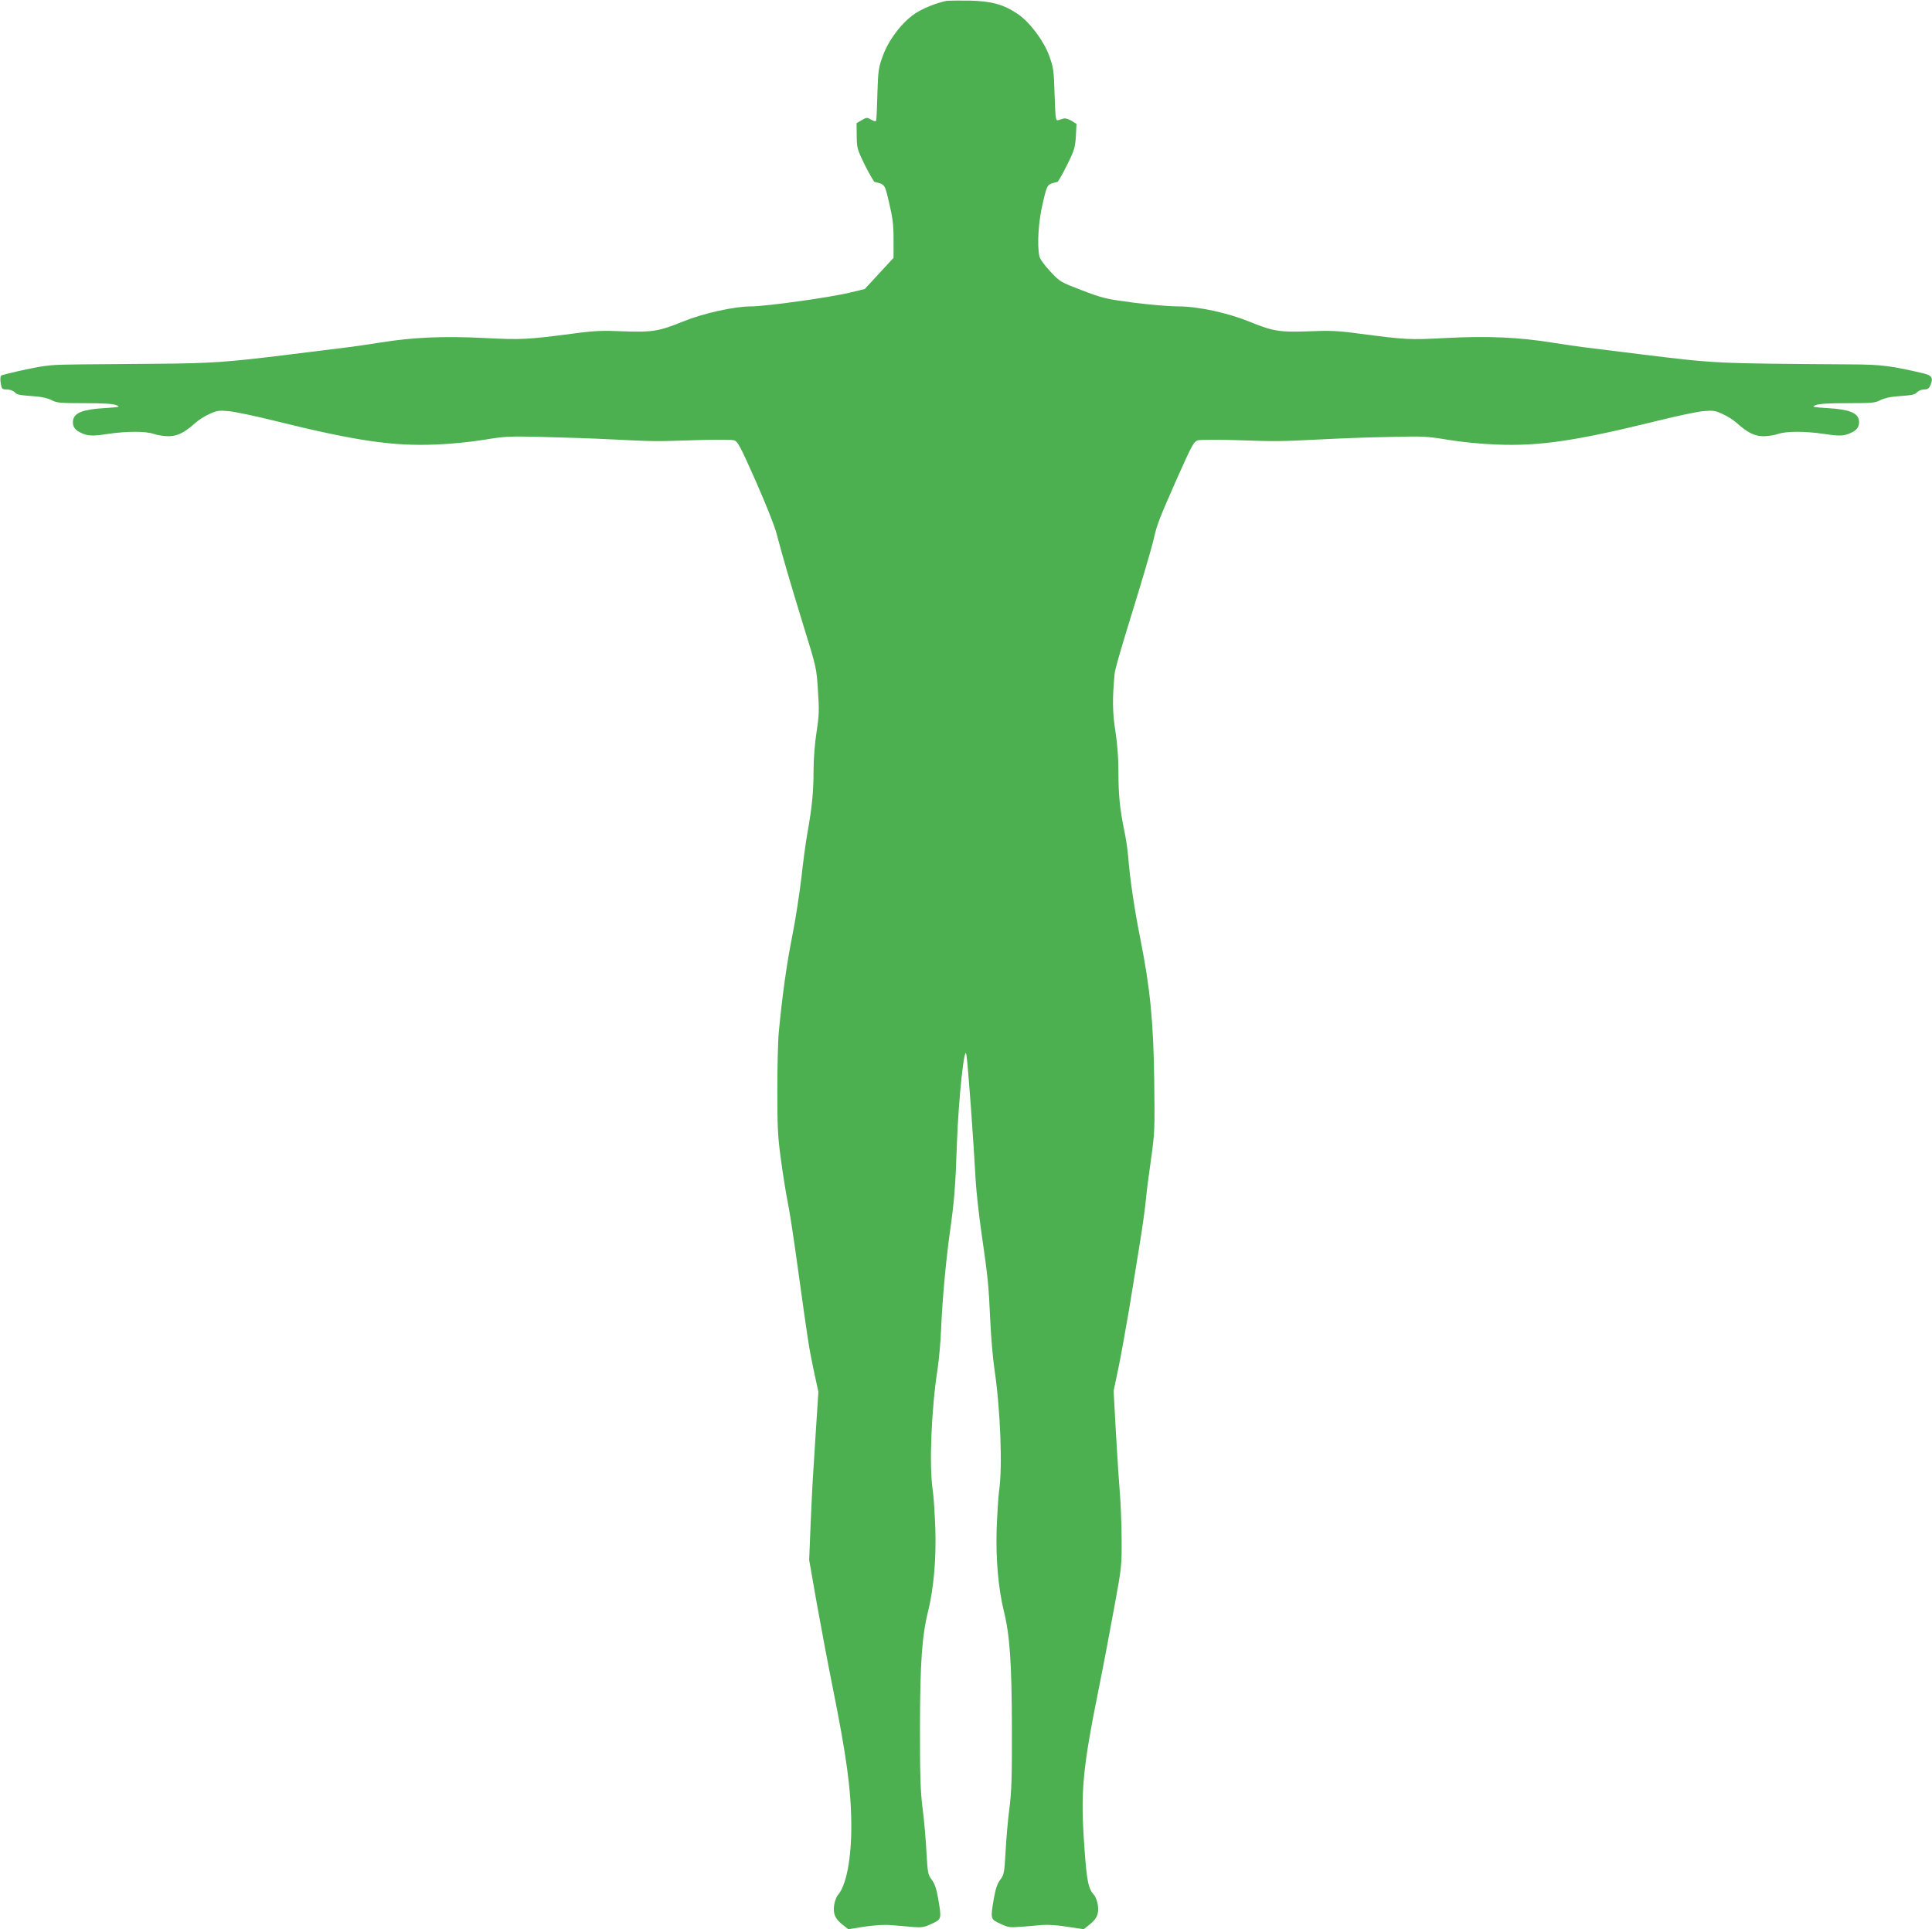
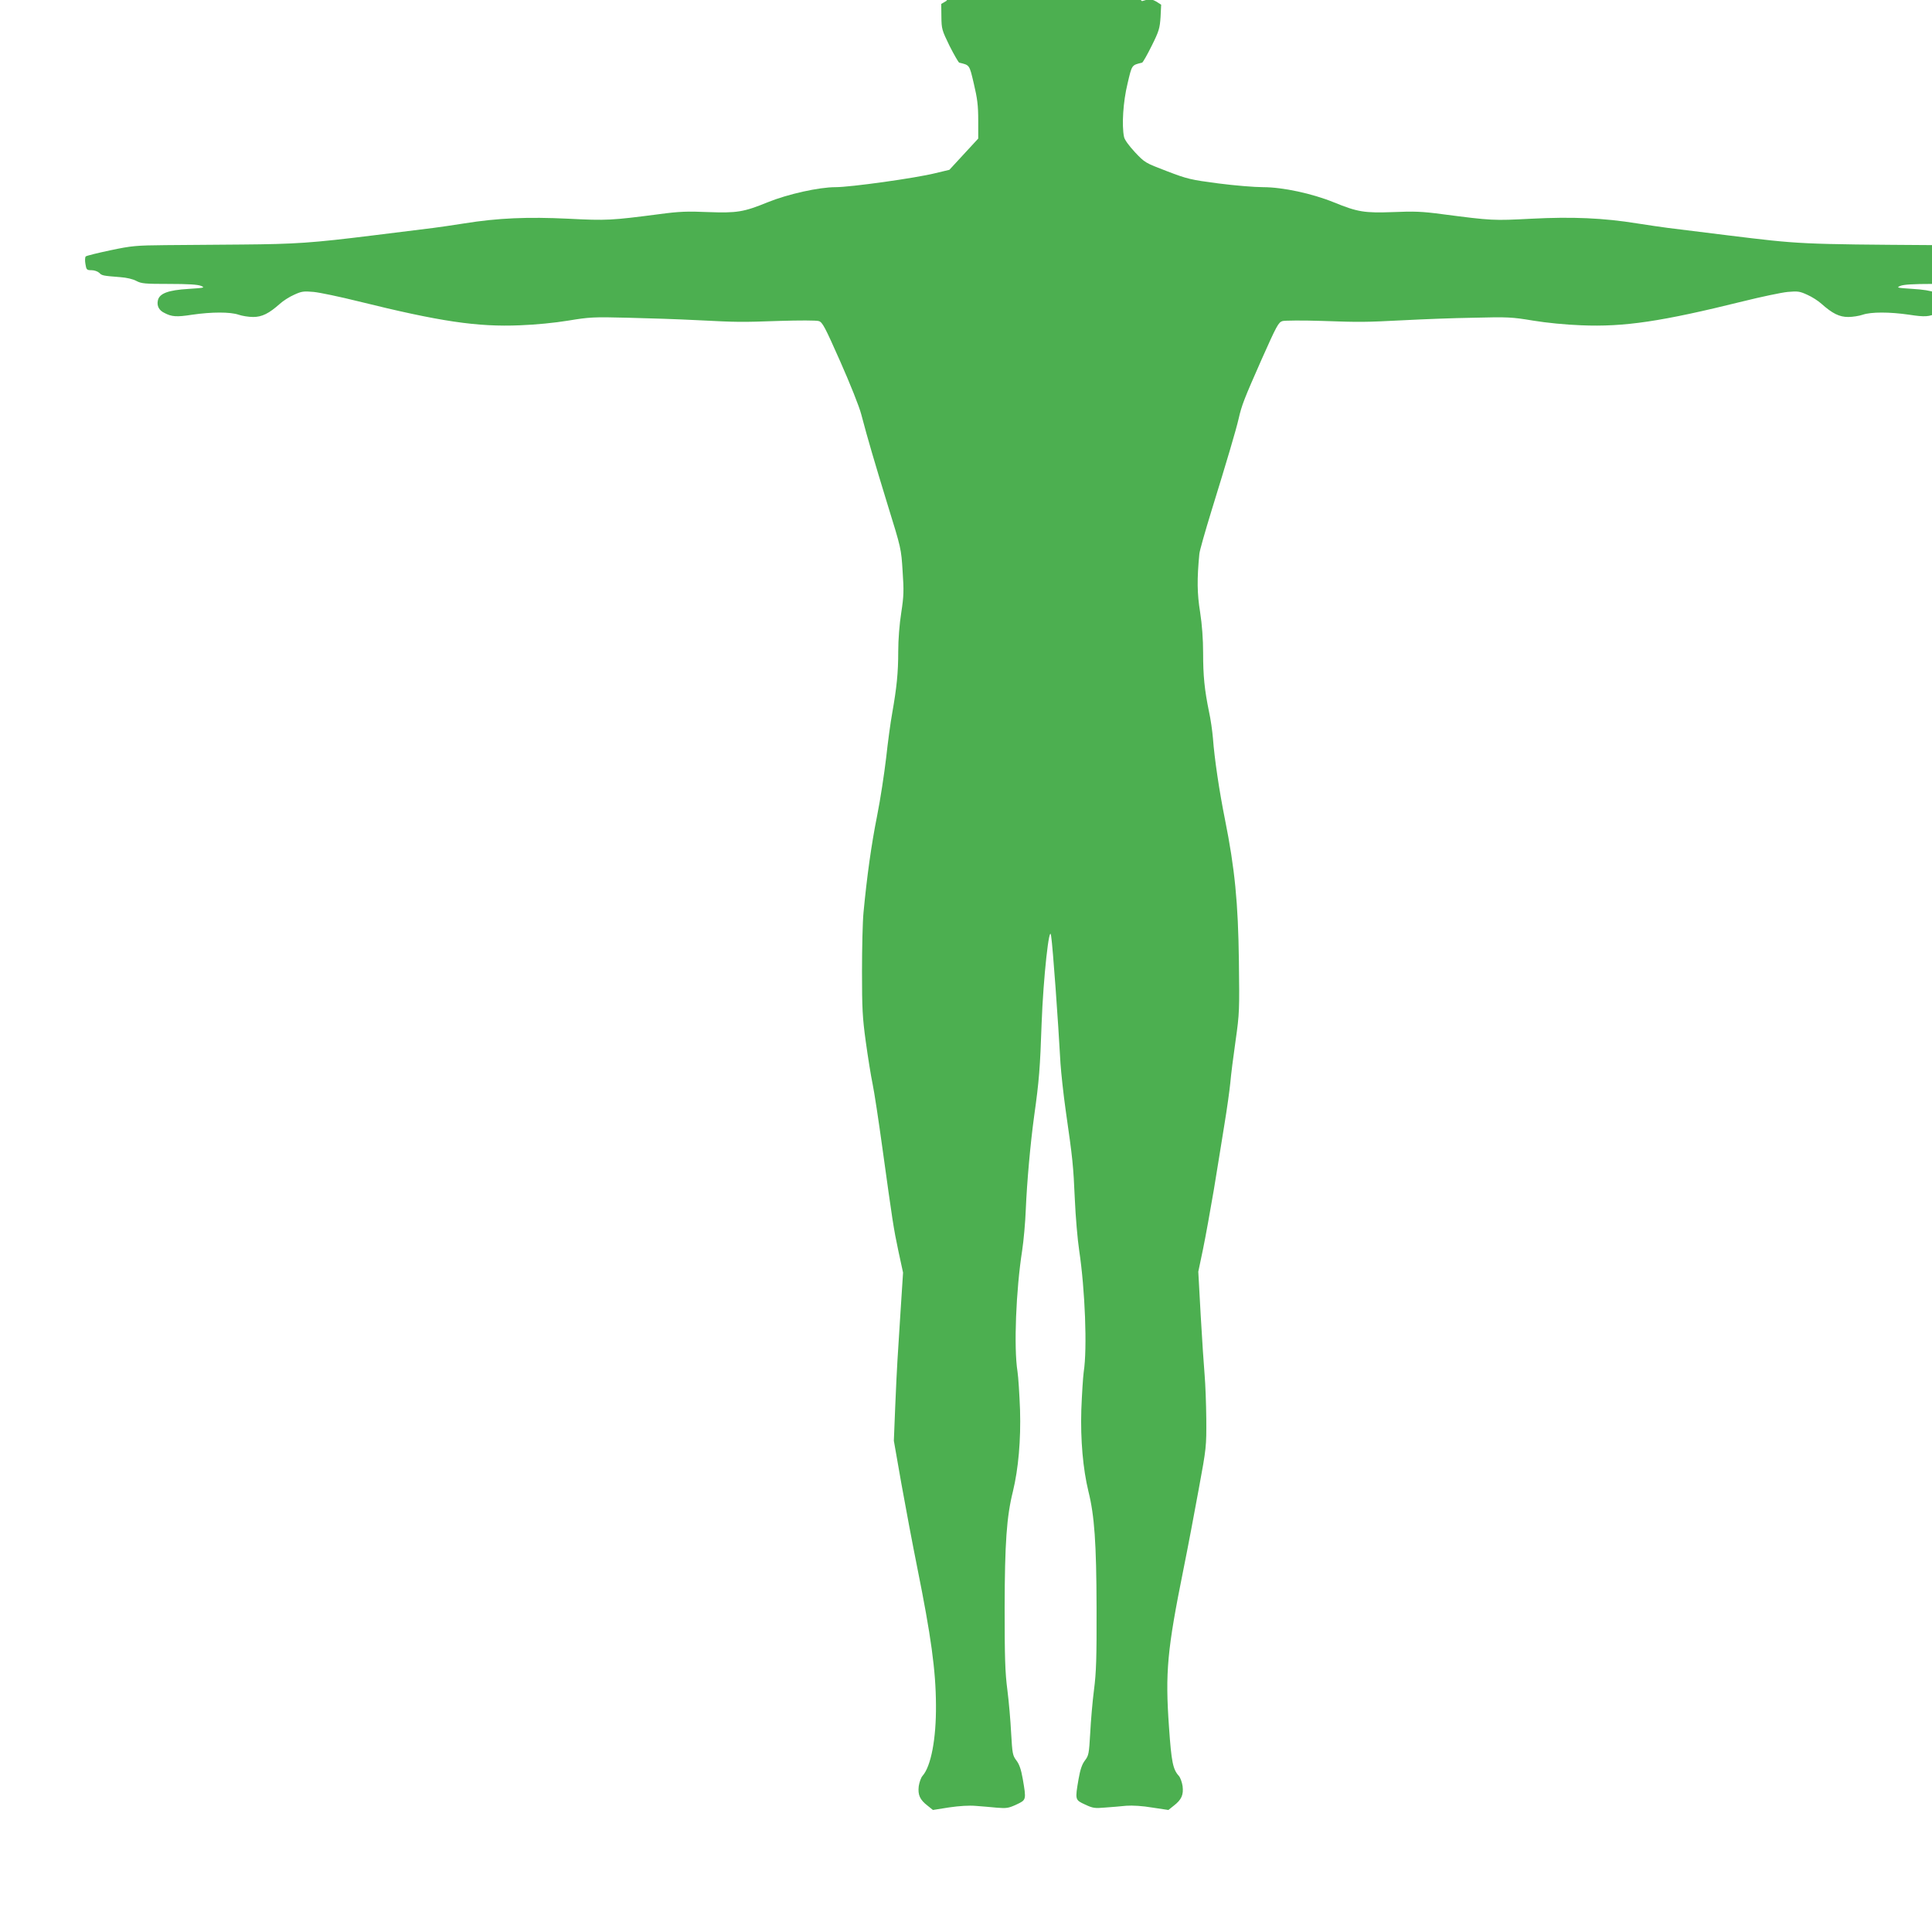
<svg xmlns="http://www.w3.org/2000/svg" version="1.0" width="1280pt" height="1278pt" viewBox="0 0 1280 1278" preserveAspectRatio="xMidYMid meet">
  <g transform="translate(0,1278) scale(0.1,-0.1)" fill="#4caf50" stroke="none">
-     <path d="M6270 12774 c-65 -13 -156 -49 -209 -85 -85 -57 -173 -172 -212 -279 -29 -79 -31 -97 -36 -250 -2 -91 -6 -171 -8 -177 -3 -9 -12 -8 -33 4 -27 16 -31 16 -63 -3 l-34 -20 1 -85 c1 -81 3 -88 54 -193 30 -59 59 -109 64 -111 70 -17 67 -12 97 -140 23 -97 29 -143 29 -242 l0 -121 -96 -104 -95 -103 -92 -22 c-132 -33 -563 -93 -663 -93 -110 0 -316 -46 -449 -100 -159 -65 -204 -72 -395 -65 -137 6 -192 4 -325 -14 -316 -41 -346 -43 -600 -30 -270 13 -466 5 -690 -31 -71 -11 -164 -25 -205 -30 -41 -5 -219 -27 -395 -49 -411 -51 -517 -58 -875 -61 -162 -1 -389 -3 -505 -4 -194 -2 -222 -4 -364 -34 -85 -18 -159 -36 -164 -41 -5 -5 -6 -28 -2 -50 6 -38 9 -41 40 -41 19 0 41 -8 51 -17 18 -19 25 -20 139 -29 43 -3 85 -13 107 -25 34 -18 56 -20 218 -20 125 0 189 -4 211 -13 28 -12 22 -13 -83 -20 -135 -8 -193 -30 -203 -76 -8 -36 7 -66 43 -83 49 -26 81 -28 184 -12 130 19 253 19 308 0 23 -8 67 -15 96 -15 59 0 105 23 178 88 21 19 63 46 93 59 50 23 63 25 130 19 41 -4 174 -32 295 -62 541 -134 788 -171 1073 -159 104 4 228 16 319 31 140 23 165 25 395 19 135 -3 341 -10 456 -16 280 -14 286 -14 550 -5 127 4 242 4 258 -1 25 -7 40 -36 143 -268 65 -147 126 -299 139 -350 44 -167 86 -309 175 -600 89 -287 90 -291 99 -439 9 -130 8 -164 -9 -275 -12 -76 -20 -178 -20 -257 0 -142 -10 -238 -40 -409 -11 -60 -29 -193 -40 -295 -12 -102 -38 -275 -60 -385 -38 -190 -67 -398 -90 -640 -6 -60 -10 -237 -10 -391 0 -245 3 -305 25 -465 14 -101 34 -227 45 -279 11 -52 40 -243 65 -425 68 -490 73 -527 106 -683 l31 -143 -16 -247 c-9 -136 -18 -285 -21 -332 -3 -47 -10 -186 -15 -310 l-9 -225 50 -285 c28 -157 75 -406 105 -555 91 -452 123 -681 124 -910 2 -225 -33 -407 -89 -470 -10 -11 -21 -42 -25 -68 -7 -58 7 -90 59 -130 l35 -28 107 17 c69 10 132 14 178 10 38 -3 102 -8 140 -12 62 -5 76 -3 128 21 66 31 66 30 42 170 -11 63 -23 97 -42 122 -25 33 -27 44 -35 182 -4 80 -15 209 -25 286 -15 115 -18 213 -18 545 1 428 13 602 55 770 36 149 53 340 47 540 -4 102 -11 217 -17 255 -25 158 -10 537 31 800 10 66 21 188 24 270 8 187 30 435 56 625 32 227 39 316 49 610 11 300 51 669 63 580 12 -83 46 -557 62 -845 4 -60 19 -202 35 -315 46 -319 50 -361 60 -585 5 -115 18 -268 29 -340 39 -261 54 -650 30 -803 -5 -37 -12 -150 -16 -252 -6 -200 11 -391 47 -540 40 -160 53 -343 54 -770 1 -335 -2 -429 -17 -545 -10 -77 -21 -206 -25 -286 -8 -138 -10 -149 -35 -182 -19 -25 -31 -59 -42 -122 -24 -140 -24 -139 43 -170 51 -24 64 -26 132 -20 41 3 105 8 141 12 41 3 108 -1 172 -12 l107 -16 35 28 c52 40 66 72 59 130 -4 26 -15 57 -25 68 -39 43 -49 91 -65 322 -26 365 -12 512 96 1048 28 138 73 376 101 530 51 275 51 283 50 465 -1 102 -6 232 -11 290 -5 58 -17 236 -26 395 l-16 290 31 148 c17 82 49 260 72 395 22 136 54 330 70 432 17 102 34 226 39 275 4 50 20 176 35 280 26 183 26 202 22 530 -5 384 -27 611 -92 935 -38 189 -70 404 -80 540 -4 47 -15 126 -26 175 -30 146 -39 238 -39 388 0 92 -7 188 -20 272 -20 123 -21 219 -5 385 1 19 38 148 80 285 102 330 163 536 180 610 21 92 36 130 153 395 99 222 111 245 138 253 16 4 132 5 259 1 262 -9 276 -9 555 5 113 6 316 14 451 16 230 6 256 4 395 -19 91 -15 215 -27 319 -31 285 -12 532 25 1073 159 121 30 254 58 295 62 67 6 80 4 130 -19 30 -13 72 -40 93 -59 73 -65 119 -88 178 -88 29 0 73 7 96 15 55 19 178 19 308 0 103 -16 135 -14 184 12 36 17 51 47 43 83 -10 46 -68 68 -203 76 -105 7 -111 8 -83 20 22 9 86 13 211 13 162 0 184 2 218 20 22 12 64 22 107 25 113 9 119 10 138 29 9 9 30 17 46 17 22 0 31 6 41 29 19 48 10 63 -45 77 -212 50 -279 59 -480 60 -908 6 -898 6 -1380 65 -176 22 -354 44 -395 49 -41 5 -133 19 -205 30 -223 36 -429 45 -700 31 -253 -13 -259 -13 -590 30 -133 18 -188 20 -325 14 -191 -7 -236 0 -395 65 -143 58 -338 100 -467 100 -57 0 -191 11 -298 25 -183 24 -204 29 -340 81 -144 55 -146 56 -212 126 -39 42 -69 83 -72 101 -16 77 -6 233 23 352 30 128 27 123 97 140 5 2 34 52 63 111 49 98 54 117 59 191 l4 82 -33 21 c-19 11 -42 18 -51 15 -10 -3 -26 -8 -37 -11 -17 -5 -18 5 -24 168 -5 162 -7 179 -36 259 -37 101 -130 224 -209 277 -94 63 -171 84 -317 88 -71 1 -141 0 -155 -2z" />
+     <path d="M6270 12774 l-34 -20 1 -85 c1 -81 3 -88 54 -193 30 -59 59 -109 64 -111 70 -17 67 -12 97 -140 23 -97 29 -143 29 -242 l0 -121 -96 -104 -95 -103 -92 -22 c-132 -33 -563 -93 -663 -93 -110 0 -316 -46 -449 -100 -159 -65 -204 -72 -395 -65 -137 6 -192 4 -325 -14 -316 -41 -346 -43 -600 -30 -270 13 -466 5 -690 -31 -71 -11 -164 -25 -205 -30 -41 -5 -219 -27 -395 -49 -411 -51 -517 -58 -875 -61 -162 -1 -389 -3 -505 -4 -194 -2 -222 -4 -364 -34 -85 -18 -159 -36 -164 -41 -5 -5 -6 -28 -2 -50 6 -38 9 -41 40 -41 19 0 41 -8 51 -17 18 -19 25 -20 139 -29 43 -3 85 -13 107 -25 34 -18 56 -20 218 -20 125 0 189 -4 211 -13 28 -12 22 -13 -83 -20 -135 -8 -193 -30 -203 -76 -8 -36 7 -66 43 -83 49 -26 81 -28 184 -12 130 19 253 19 308 0 23 -8 67 -15 96 -15 59 0 105 23 178 88 21 19 63 46 93 59 50 23 63 25 130 19 41 -4 174 -32 295 -62 541 -134 788 -171 1073 -159 104 4 228 16 319 31 140 23 165 25 395 19 135 -3 341 -10 456 -16 280 -14 286 -14 550 -5 127 4 242 4 258 -1 25 -7 40 -36 143 -268 65 -147 126 -299 139 -350 44 -167 86 -309 175 -600 89 -287 90 -291 99 -439 9 -130 8 -164 -9 -275 -12 -76 -20 -178 -20 -257 0 -142 -10 -238 -40 -409 -11 -60 -29 -193 -40 -295 -12 -102 -38 -275 -60 -385 -38 -190 -67 -398 -90 -640 -6 -60 -10 -237 -10 -391 0 -245 3 -305 25 -465 14 -101 34 -227 45 -279 11 -52 40 -243 65 -425 68 -490 73 -527 106 -683 l31 -143 -16 -247 c-9 -136 -18 -285 -21 -332 -3 -47 -10 -186 -15 -310 l-9 -225 50 -285 c28 -157 75 -406 105 -555 91 -452 123 -681 124 -910 2 -225 -33 -407 -89 -470 -10 -11 -21 -42 -25 -68 -7 -58 7 -90 59 -130 l35 -28 107 17 c69 10 132 14 178 10 38 -3 102 -8 140 -12 62 -5 76 -3 128 21 66 31 66 30 42 170 -11 63 -23 97 -42 122 -25 33 -27 44 -35 182 -4 80 -15 209 -25 286 -15 115 -18 213 -18 545 1 428 13 602 55 770 36 149 53 340 47 540 -4 102 -11 217 -17 255 -25 158 -10 537 31 800 10 66 21 188 24 270 8 187 30 435 56 625 32 227 39 316 49 610 11 300 51 669 63 580 12 -83 46 -557 62 -845 4 -60 19 -202 35 -315 46 -319 50 -361 60 -585 5 -115 18 -268 29 -340 39 -261 54 -650 30 -803 -5 -37 -12 -150 -16 -252 -6 -200 11 -391 47 -540 40 -160 53 -343 54 -770 1 -335 -2 -429 -17 -545 -10 -77 -21 -206 -25 -286 -8 -138 -10 -149 -35 -182 -19 -25 -31 -59 -42 -122 -24 -140 -24 -139 43 -170 51 -24 64 -26 132 -20 41 3 105 8 141 12 41 3 108 -1 172 -12 l107 -16 35 28 c52 40 66 72 59 130 -4 26 -15 57 -25 68 -39 43 -49 91 -65 322 -26 365 -12 512 96 1048 28 138 73 376 101 530 51 275 51 283 50 465 -1 102 -6 232 -11 290 -5 58 -17 236 -26 395 l-16 290 31 148 c17 82 49 260 72 395 22 136 54 330 70 432 17 102 34 226 39 275 4 50 20 176 35 280 26 183 26 202 22 530 -5 384 -27 611 -92 935 -38 189 -70 404 -80 540 -4 47 -15 126 -26 175 -30 146 -39 238 -39 388 0 92 -7 188 -20 272 -20 123 -21 219 -5 385 1 19 38 148 80 285 102 330 163 536 180 610 21 92 36 130 153 395 99 222 111 245 138 253 16 4 132 5 259 1 262 -9 276 -9 555 5 113 6 316 14 451 16 230 6 256 4 395 -19 91 -15 215 -27 319 -31 285 -12 532 25 1073 159 121 30 254 58 295 62 67 6 80 4 130 -19 30 -13 72 -40 93 -59 73 -65 119 -88 178 -88 29 0 73 7 96 15 55 19 178 19 308 0 103 -16 135 -14 184 12 36 17 51 47 43 83 -10 46 -68 68 -203 76 -105 7 -111 8 -83 20 22 9 86 13 211 13 162 0 184 2 218 20 22 12 64 22 107 25 113 9 119 10 138 29 9 9 30 17 46 17 22 0 31 6 41 29 19 48 10 63 -45 77 -212 50 -279 59 -480 60 -908 6 -898 6 -1380 65 -176 22 -354 44 -395 49 -41 5 -133 19 -205 30 -223 36 -429 45 -700 31 -253 -13 -259 -13 -590 30 -133 18 -188 20 -325 14 -191 -7 -236 0 -395 65 -143 58 -338 100 -467 100 -57 0 -191 11 -298 25 -183 24 -204 29 -340 81 -144 55 -146 56 -212 126 -39 42 -69 83 -72 101 -16 77 -6 233 23 352 30 128 27 123 97 140 5 2 34 52 63 111 49 98 54 117 59 191 l4 82 -33 21 c-19 11 -42 18 -51 15 -10 -3 -26 -8 -37 -11 -17 -5 -18 5 -24 168 -5 162 -7 179 -36 259 -37 101 -130 224 -209 277 -94 63 -171 84 -317 88 -71 1 -141 0 -155 -2z" />
  </g>
</svg>